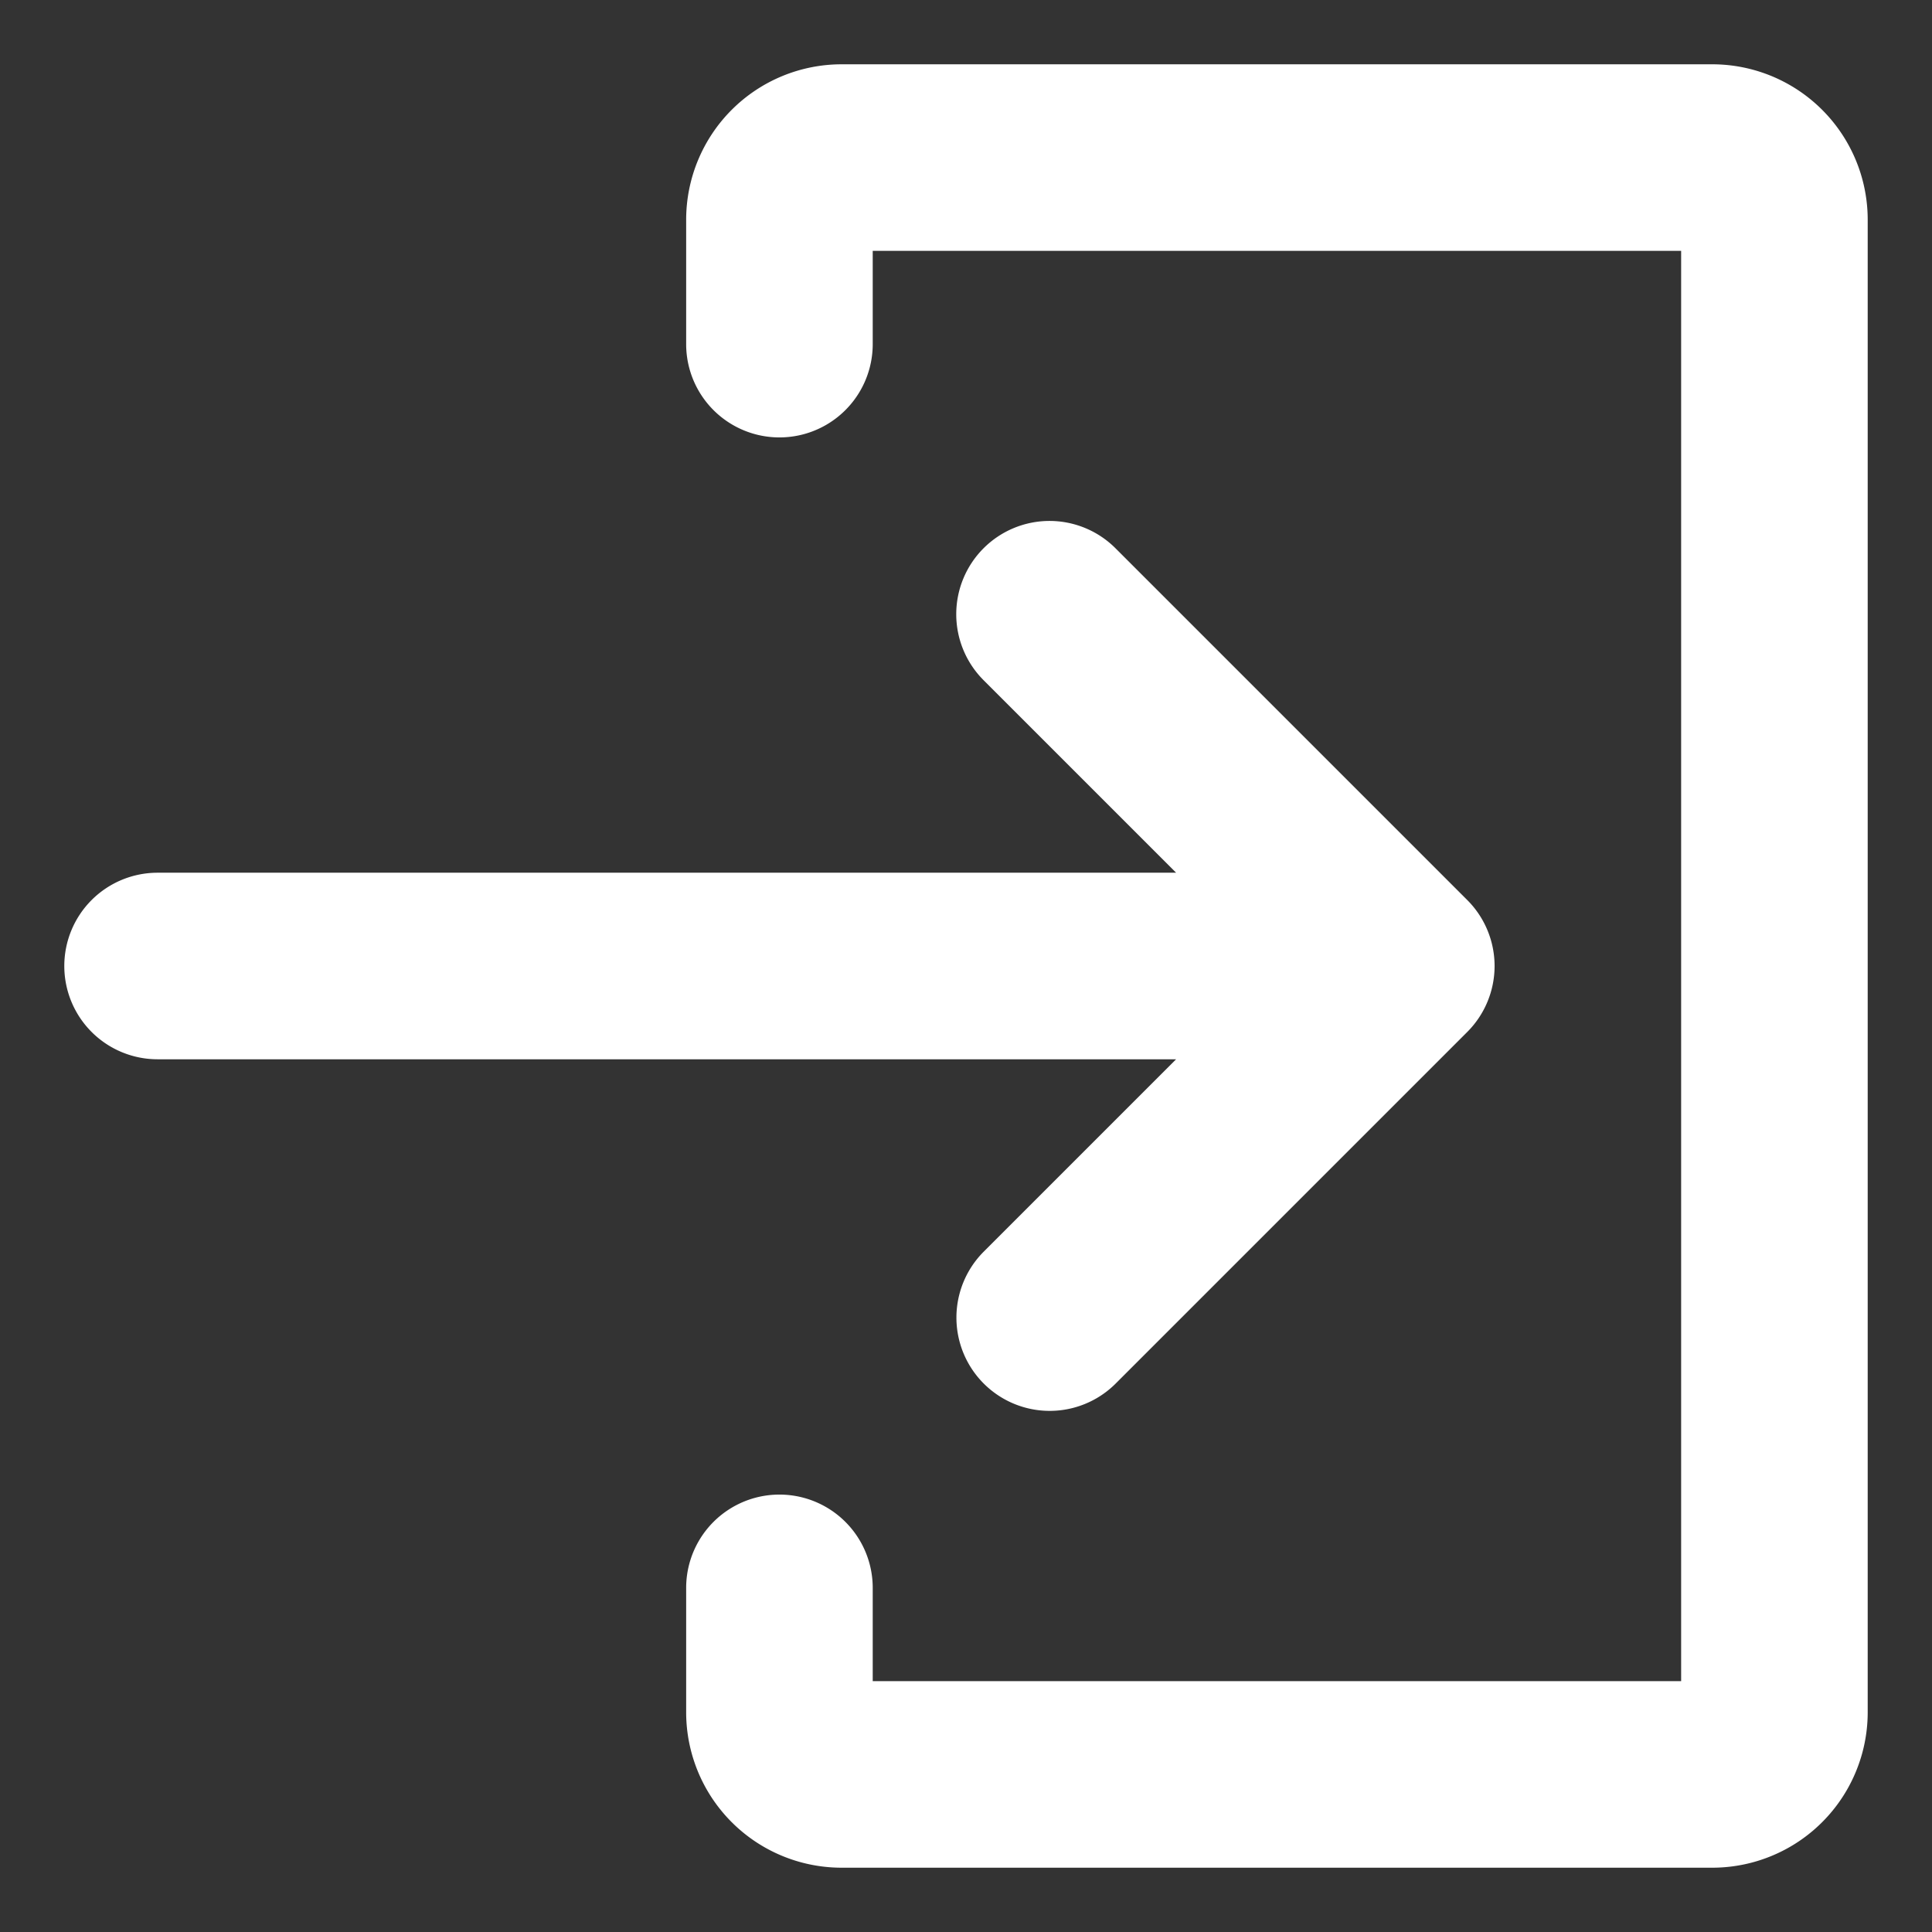
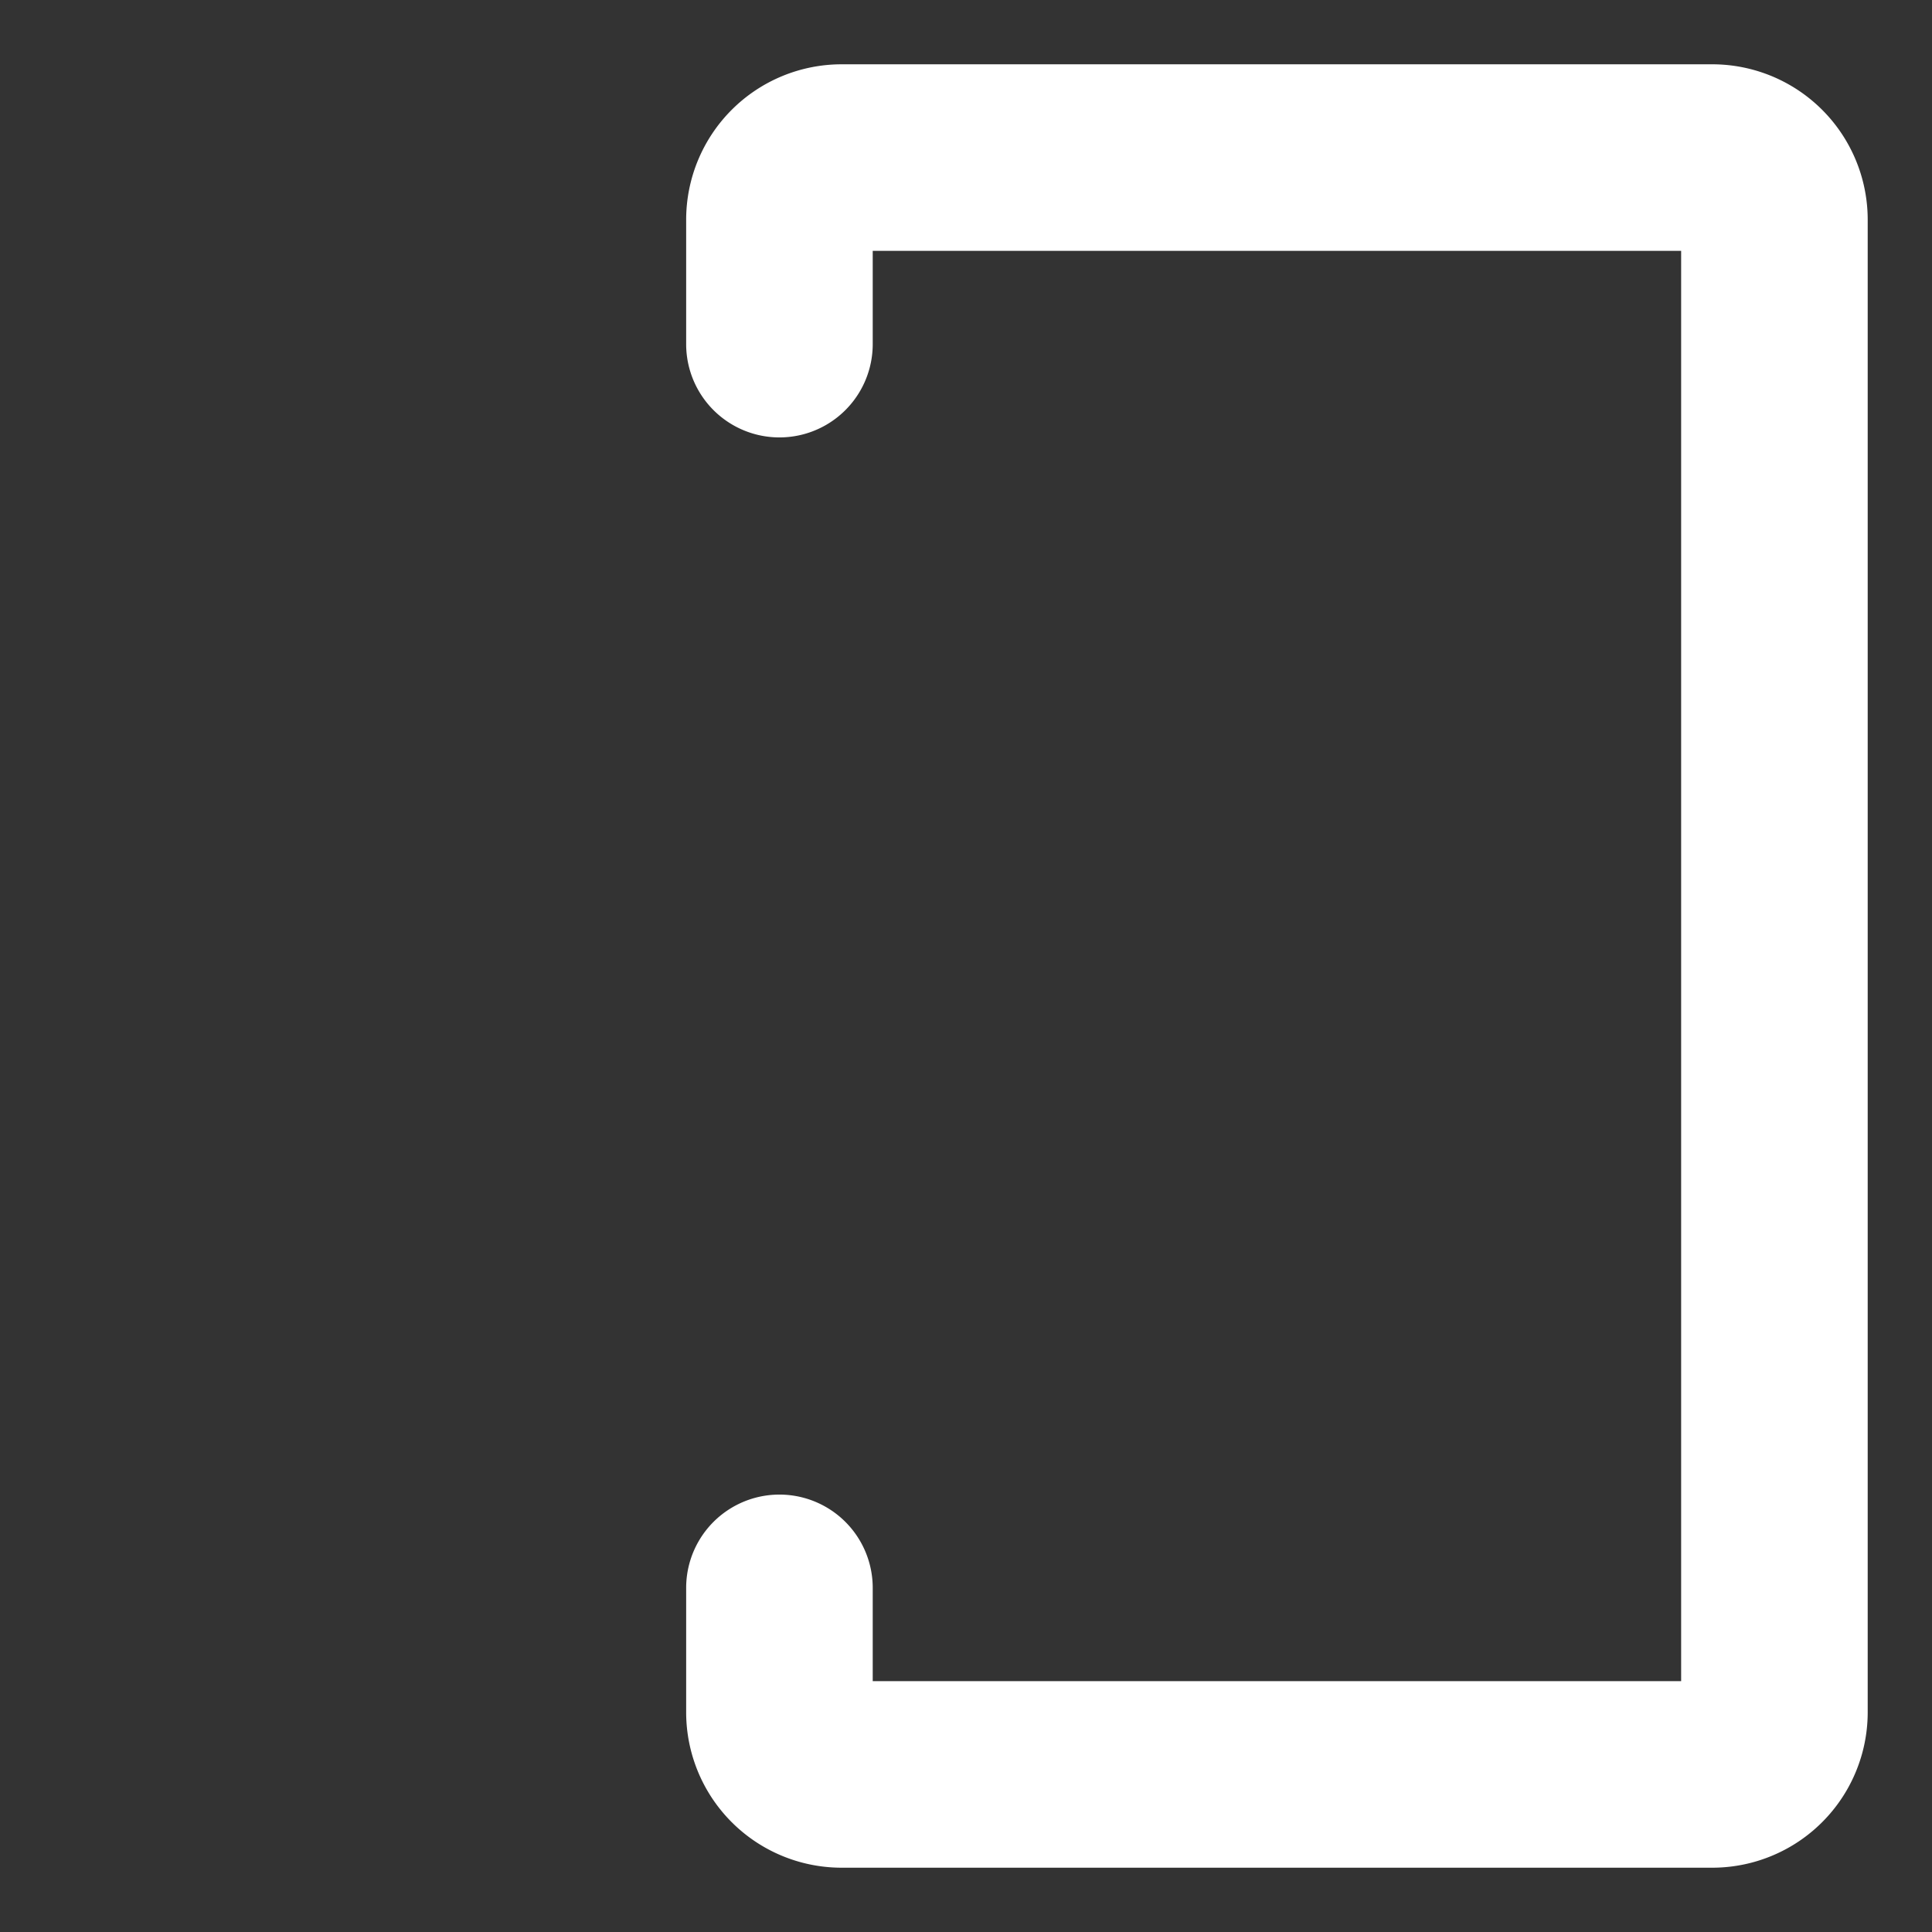
<svg xmlns="http://www.w3.org/2000/svg" version="1.1" width="20px" height="20px" x="0" y="0" viewBox="0 0 512 512" style="enable-background: new 0 0 512 512" xml:space="preserve" class="">
  <rect x="0" y="0" width="512" height="512" fill="#333333" stroke="none" />
  <g transform="matrix(1.03,0,0,1.03,-7.68,-7.68)">
-     <path d="M260.52 329.539a24 24 0 0 0 33.941 33.941l90.51-90.51a24 24 0 0 0 0-33.941l-90.51-90.509a24 24 0 0 0-33.941 0 24 24 0 0 0 0 33.941L310.059 232H48a24 24 0 0 0-24 24 24 24 0 0 0 24 24h262.059z" fill="#fff" opacity="1" data-original="#fff" class="" />
    <path d="M448 24H224a40 40 0 0 0-40 40v32a24 24 0 0 0 48 0V72h208v368H232v-24a24 24 0 0 0-48 0v32a40 40 0 0 0 40 40h224a40 40 0 0 0 40-40V64a40 40 0 0 0-40-40z" fill="#fff" opacity="1" data-original="#fff" class="" />
  </g>
</svg>